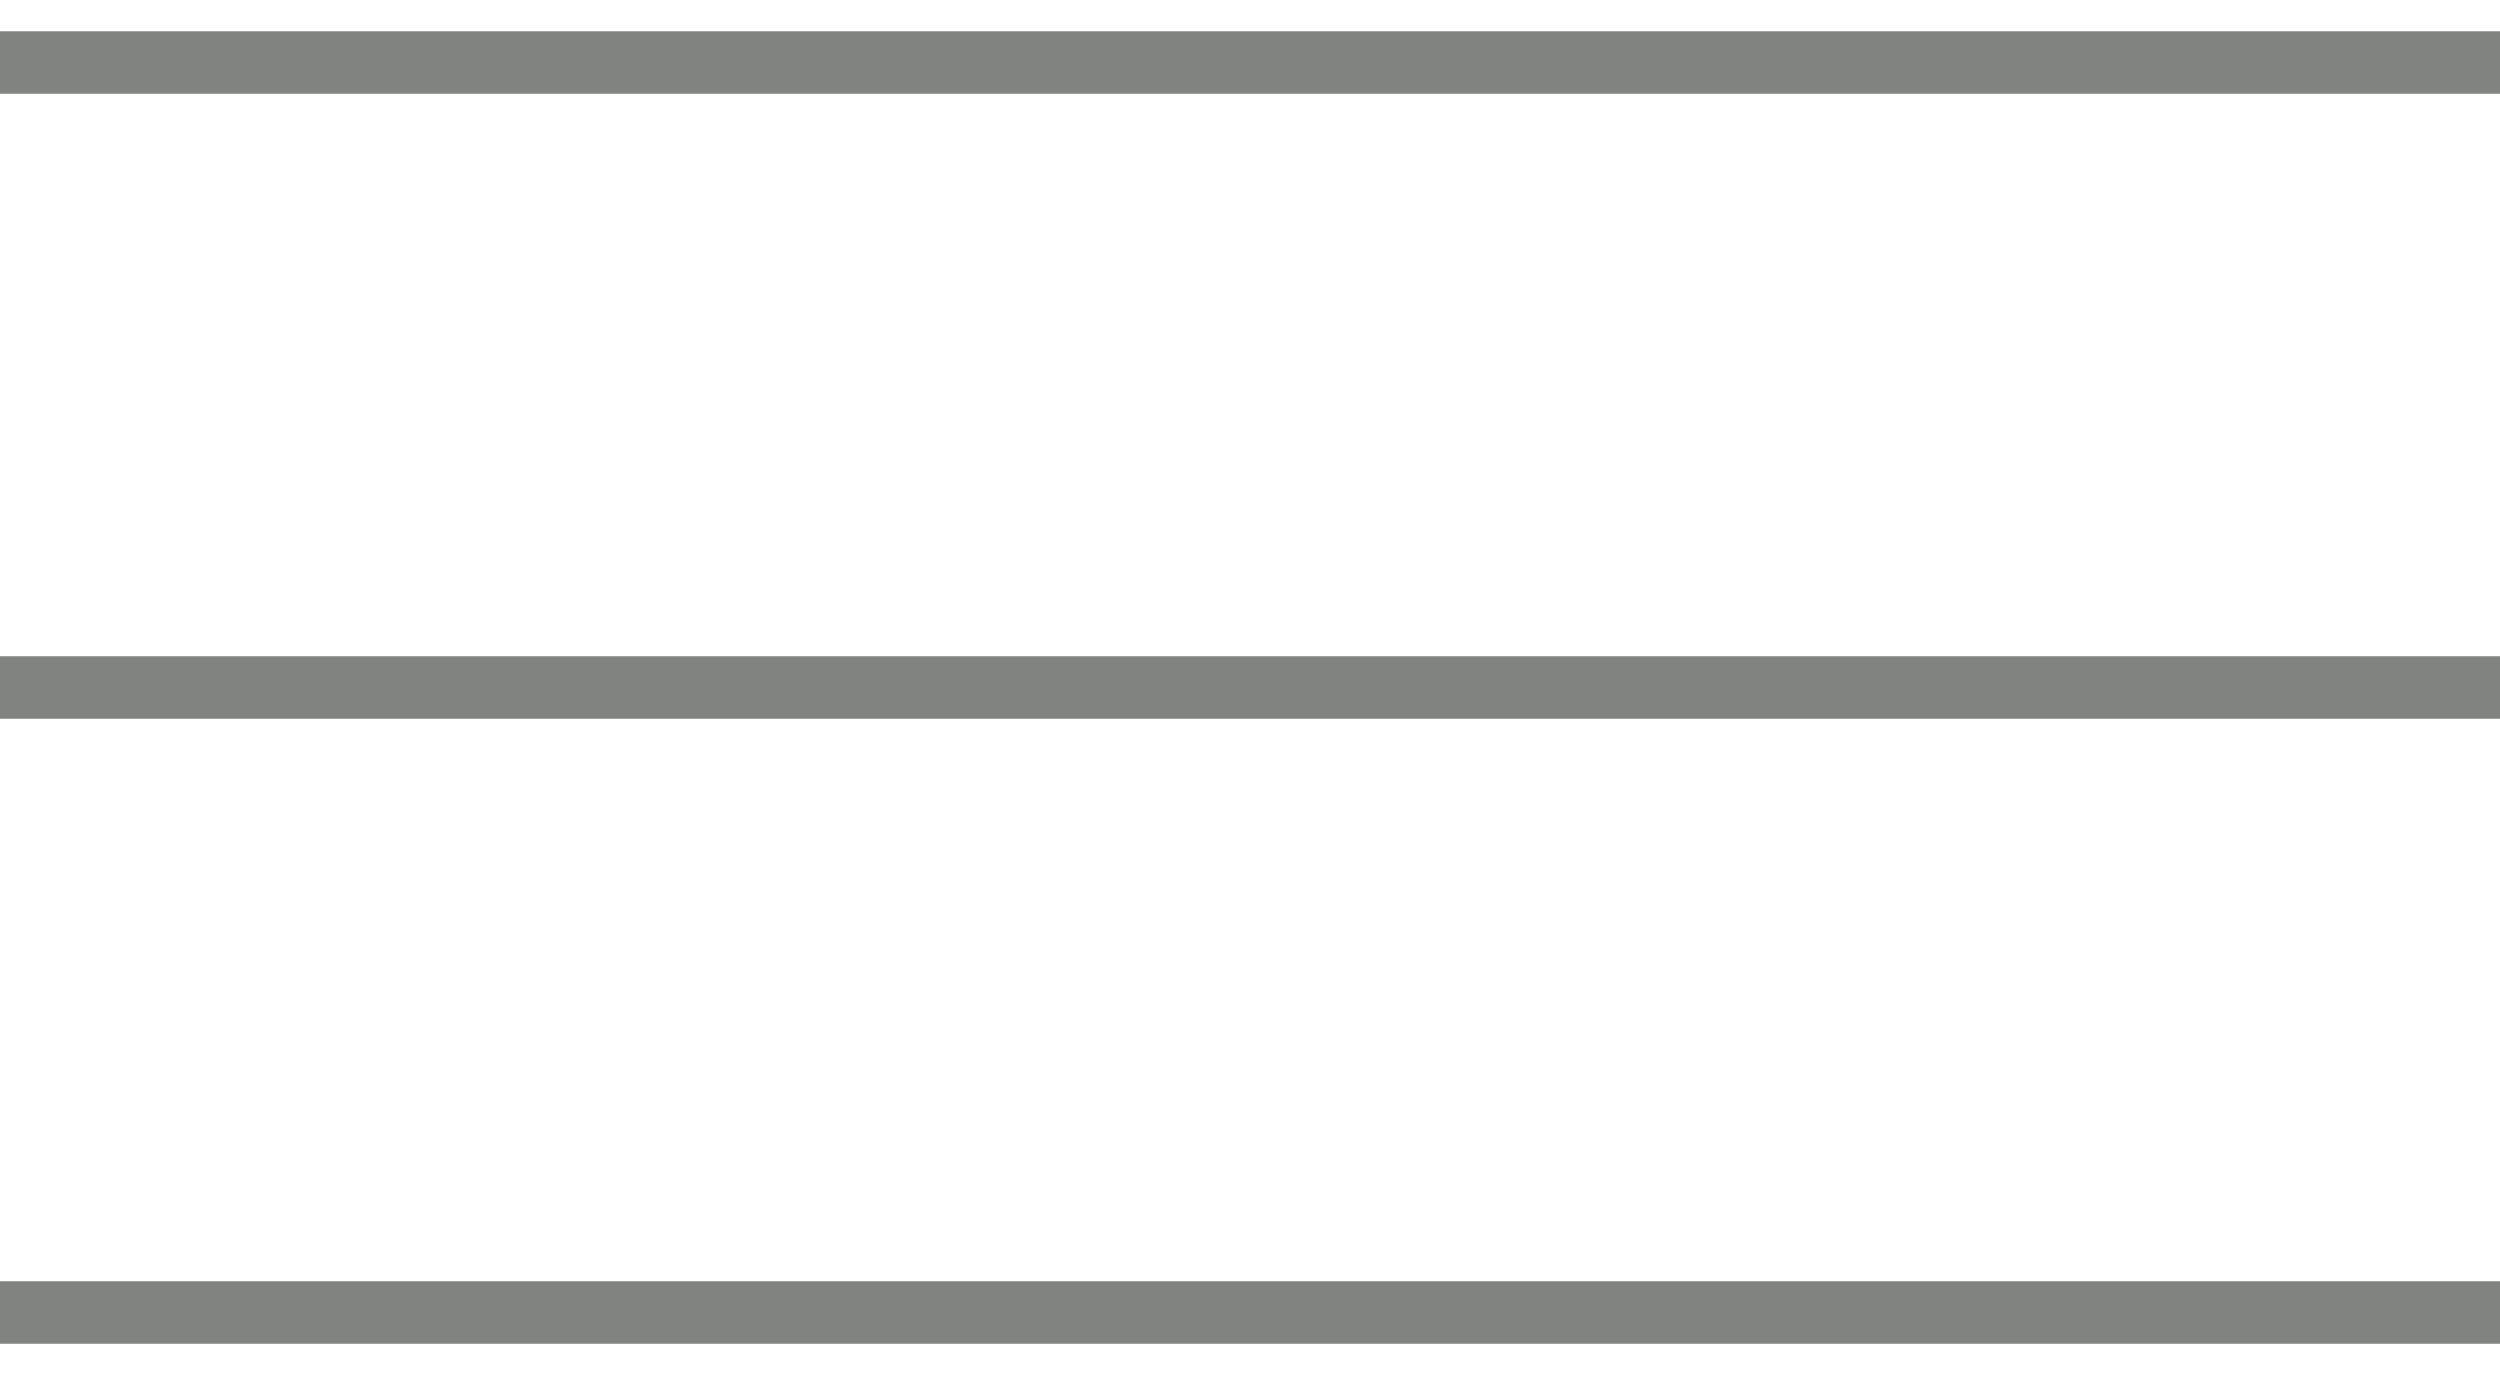
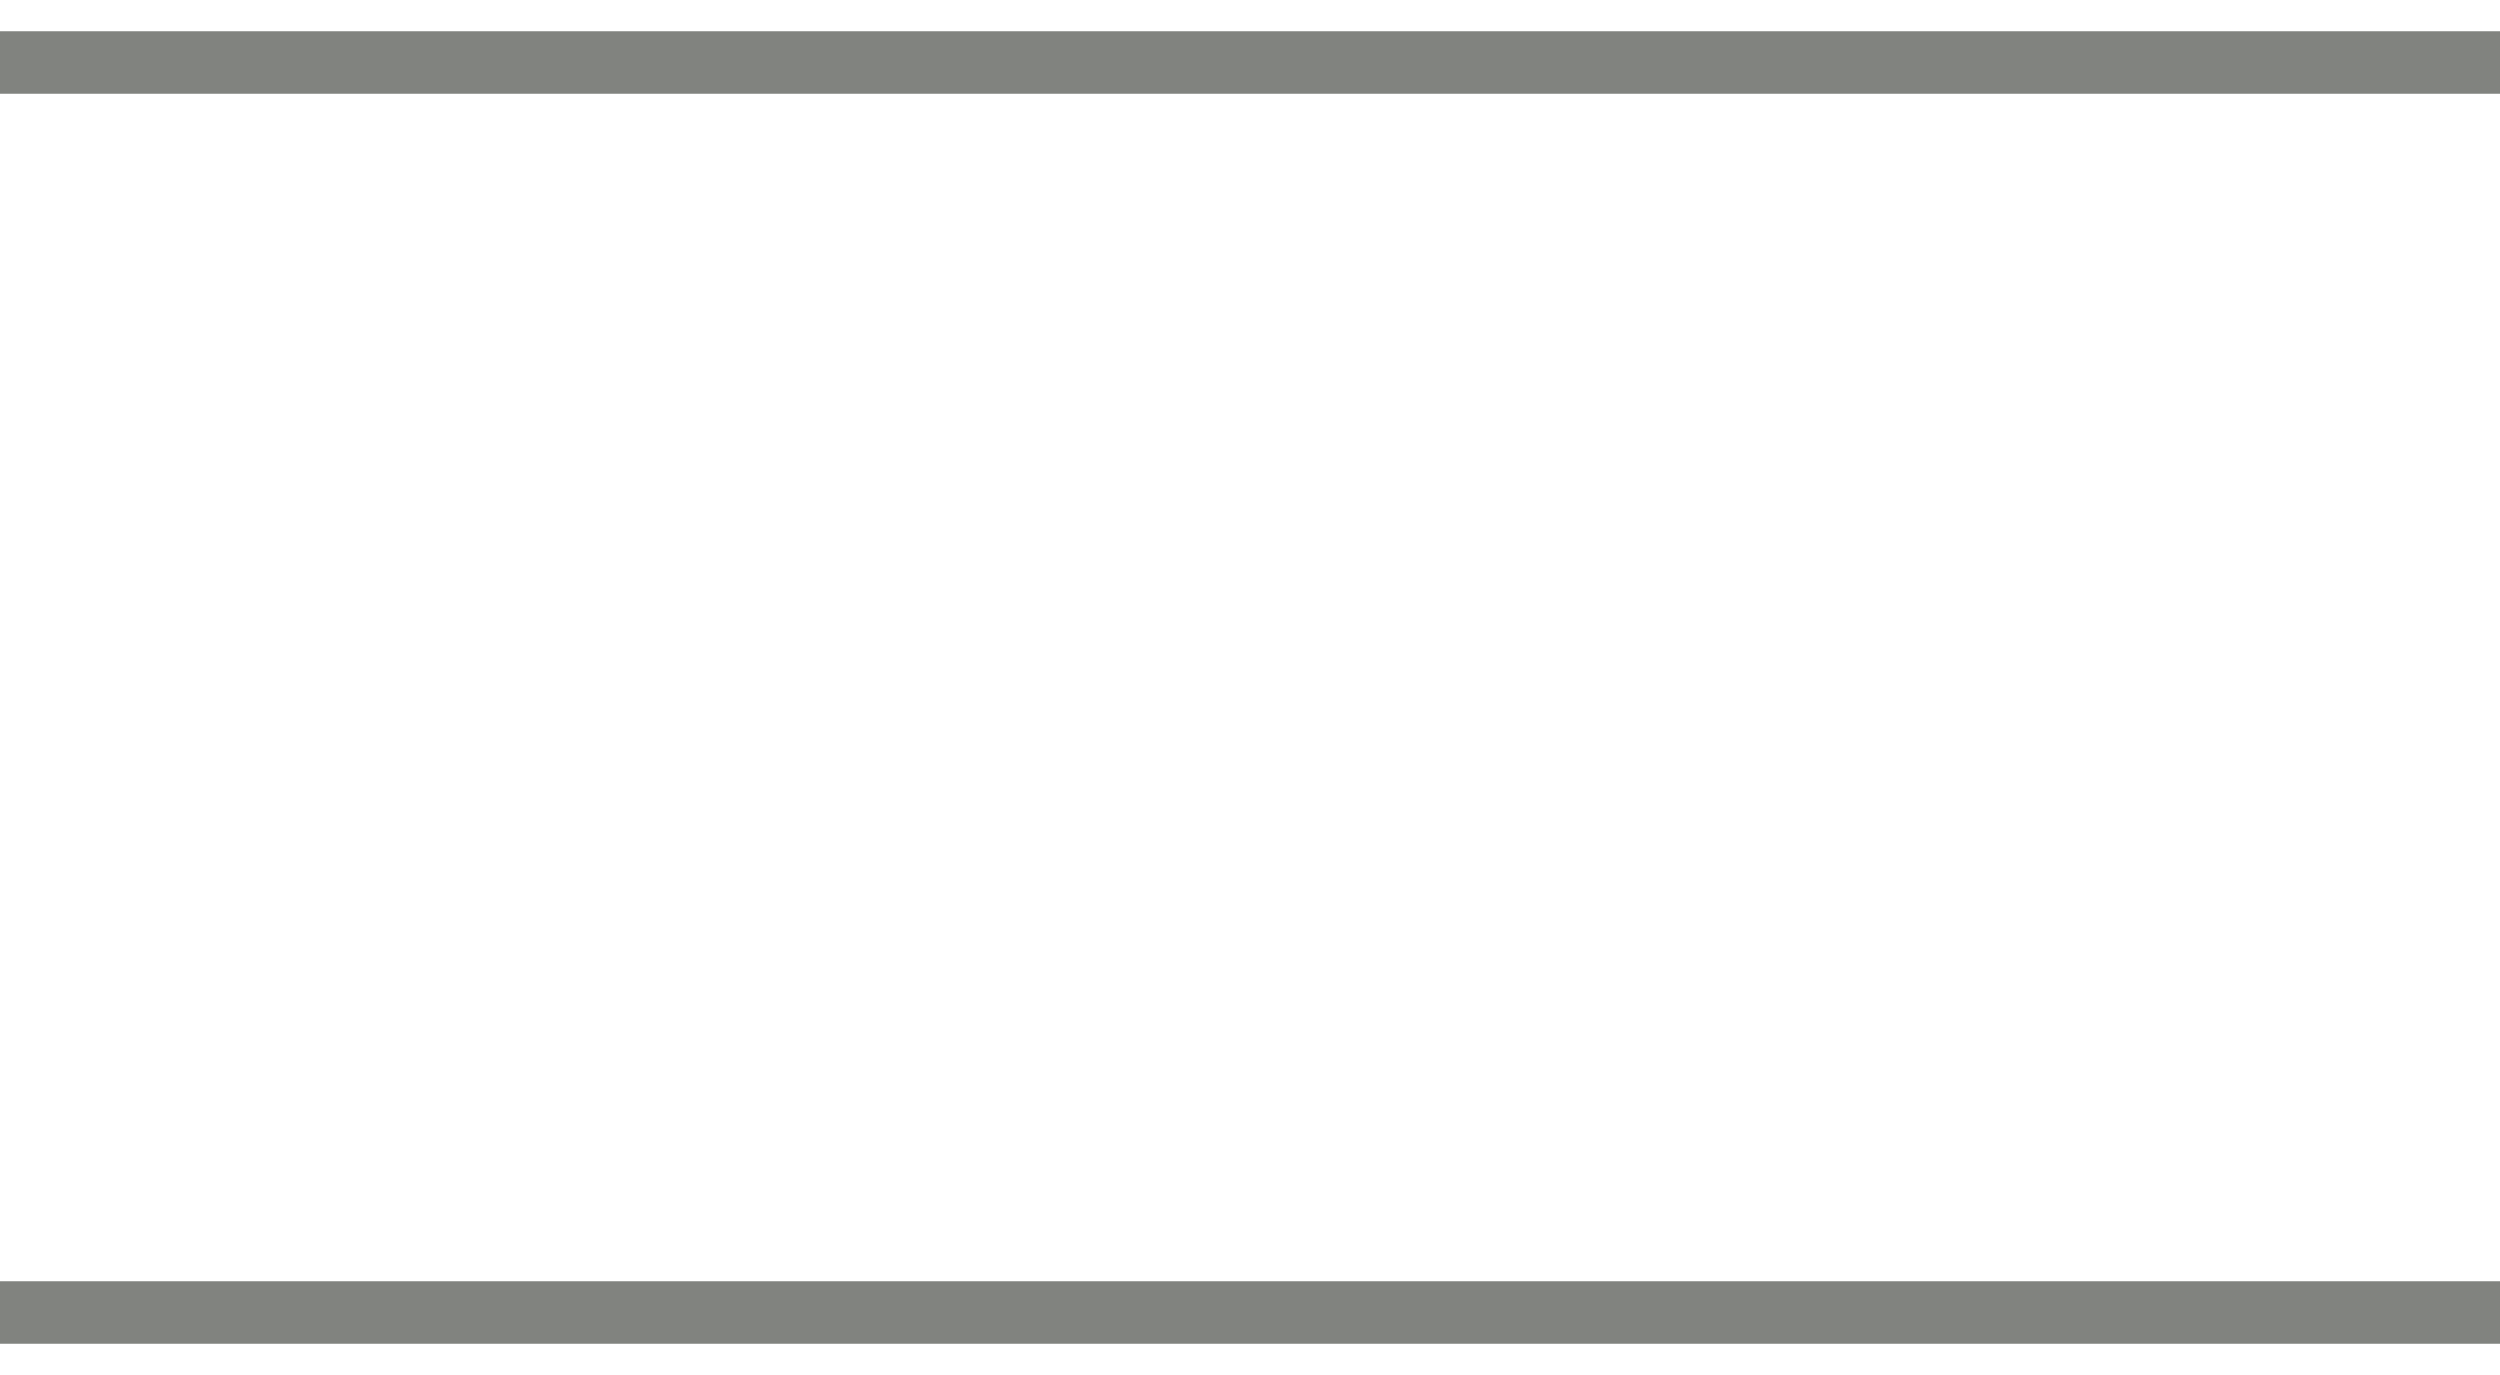
<svg xmlns="http://www.w3.org/2000/svg" width="40" height="22" viewBox="0 0 40 22" fill="none">
  <path d="M0 1H40" stroke="#81837F" />
-   <path d="M0 11H40" stroke="#81837F" />
  <path d="M0 21H40" stroke="#81837F" />
</svg>